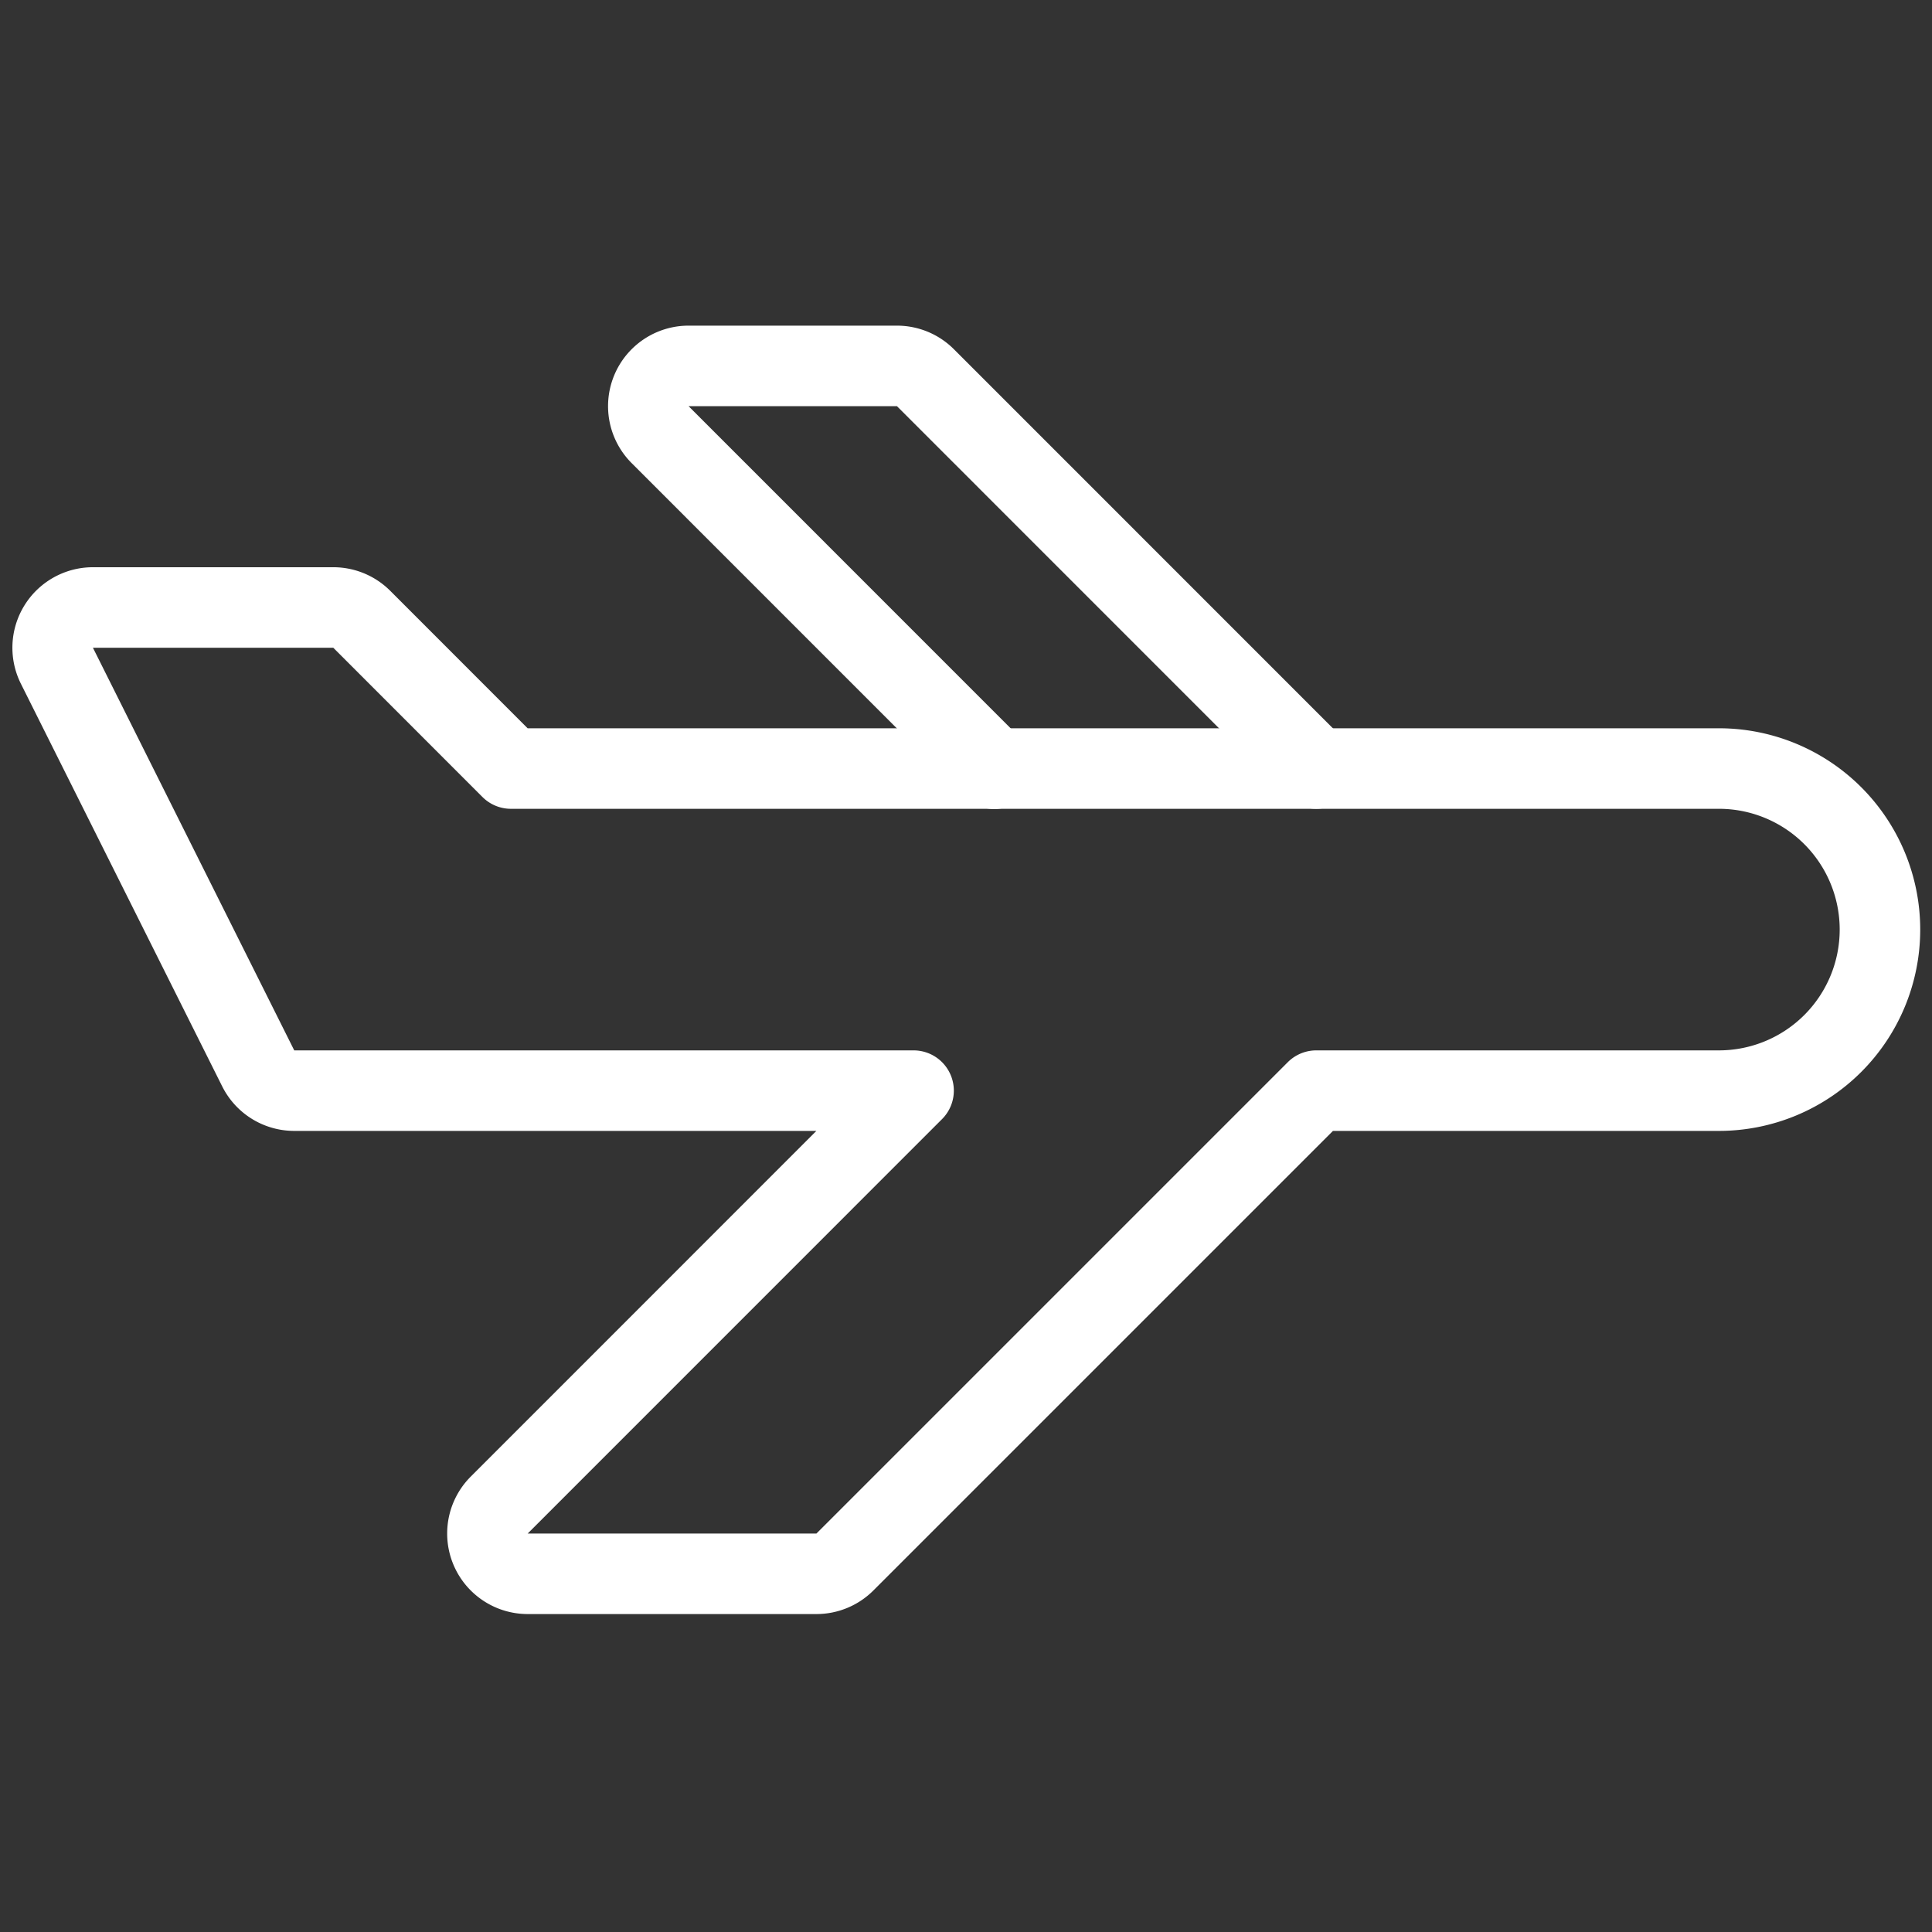
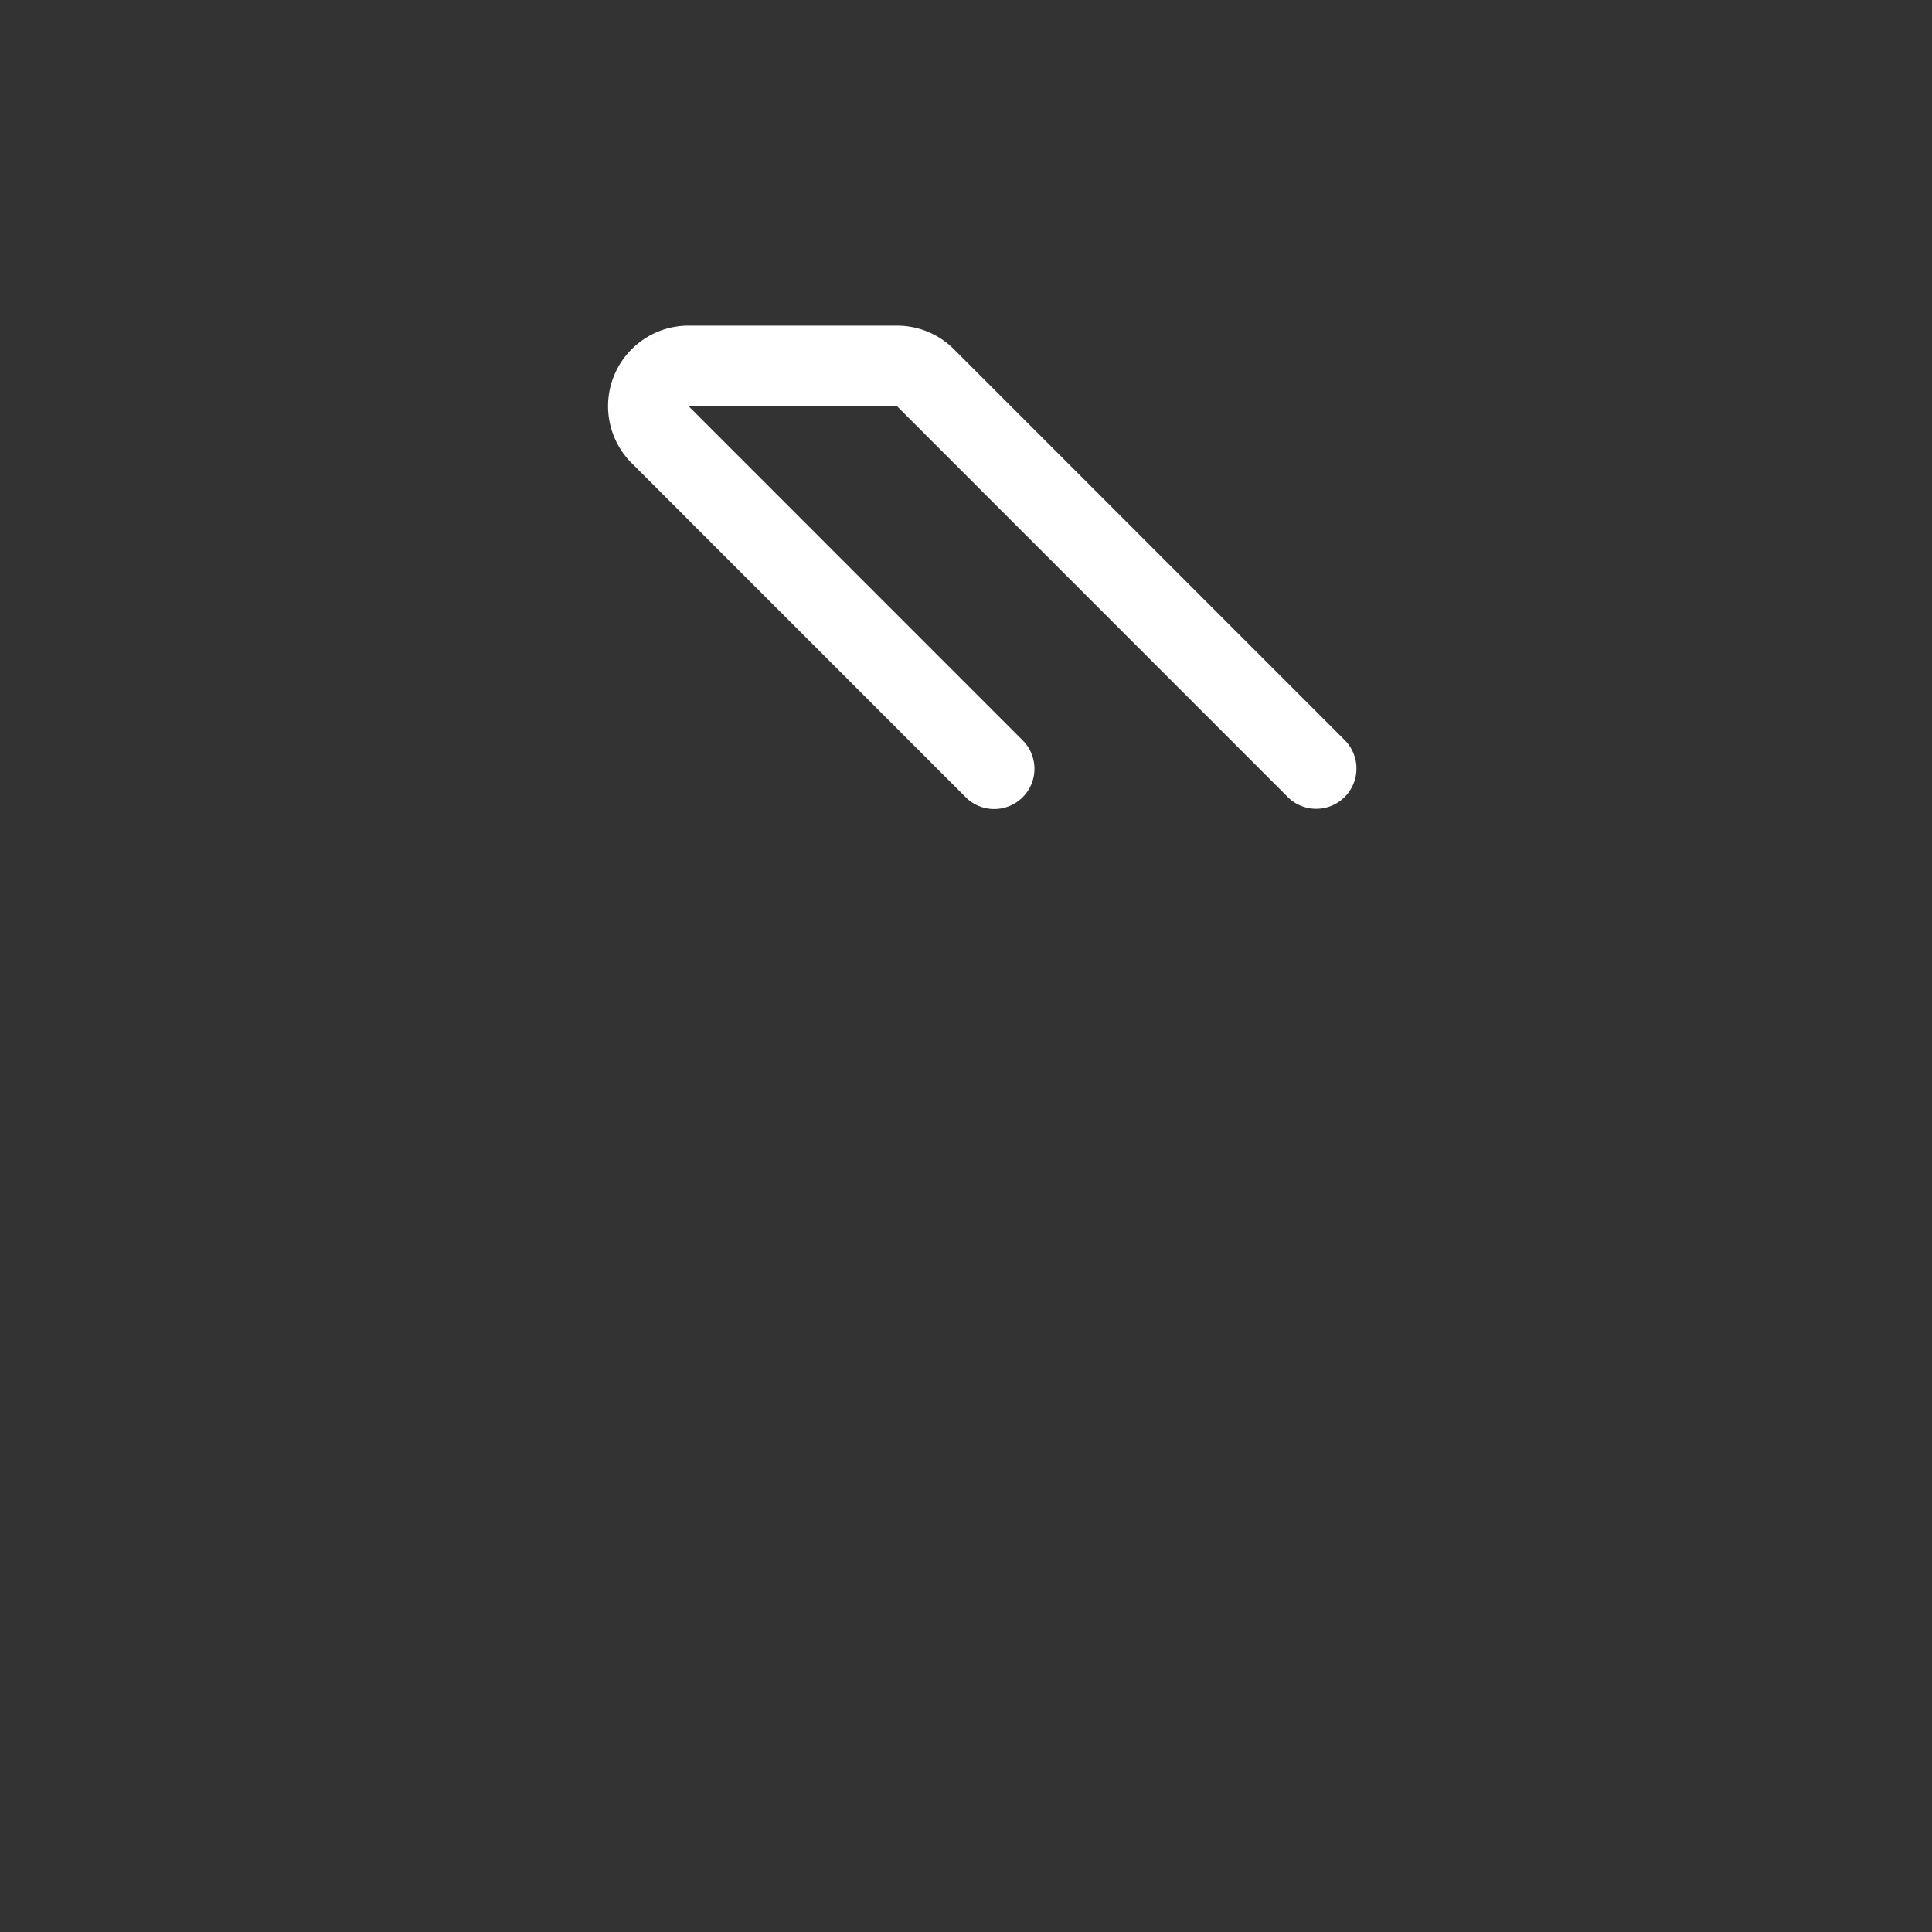
<svg xmlns="http://www.w3.org/2000/svg" version="1.1" viewBox="0 0 25 25" width="25" height="25">
  <rect x="0" y="0" width="25" height="25" fill="#333333" stroke="none" />
  <g transform="matrix(1.042,0,0,1.042,0,0)">
-     <path d="M21.345,9.544h-15L4.492,7.69a.5.5,0,0,0-.354-.146H1.155a.5.5,0,0,0-.448.724l2.5,5a.5.5,0,0,0,.448.276h7.69L6.2,18.69a.5.5,0,0,0,.354.854h3.585a.5.5,0,0,0,.354-.147l5.853-5.853h5a2,2,0,0,0,0-4Z" fill="none" stroke="#ffffff" stroke-linecap="round" stroke-linejoin="round" />
    <path d="M16.345,9.544,11.492,4.69a.5.5,0,0,0-.354-.146H8.553A.5.5,0,0,0,8.2,5.4l4.146,4.147" fill="none" stroke="#ffffff" stroke-linecap="round" stroke-linejoin="round" />
  </g>
</svg>